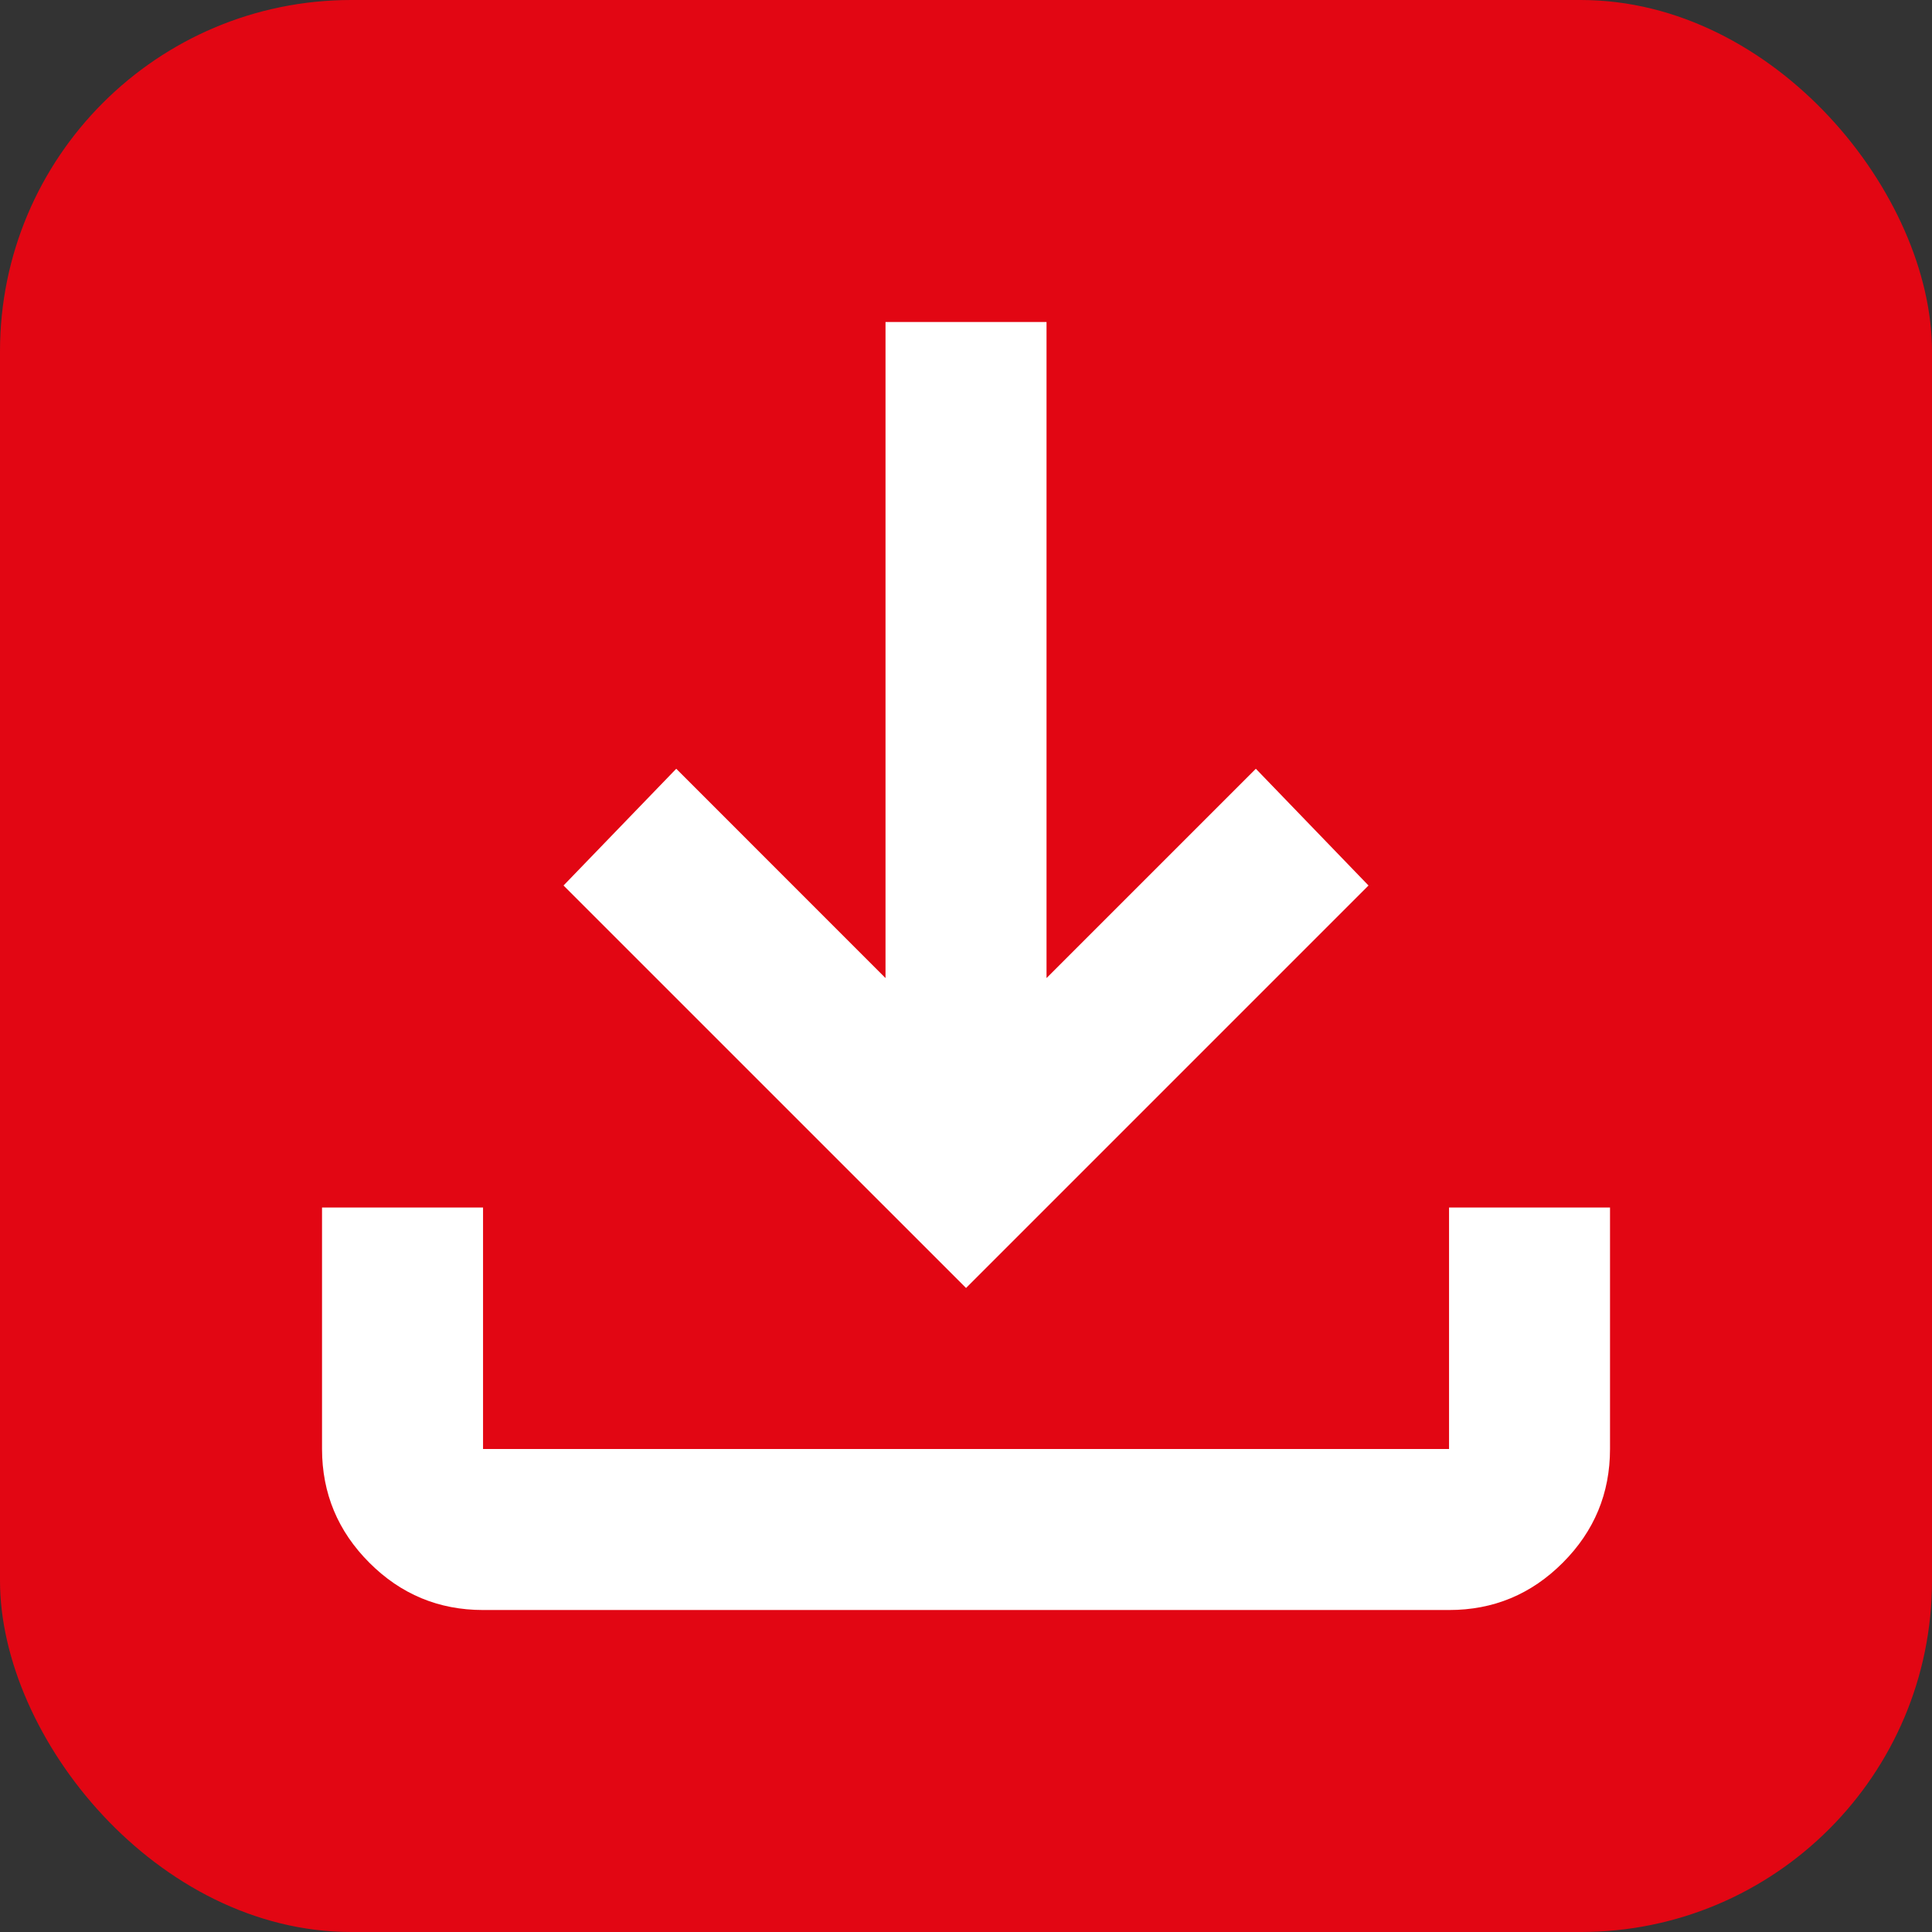
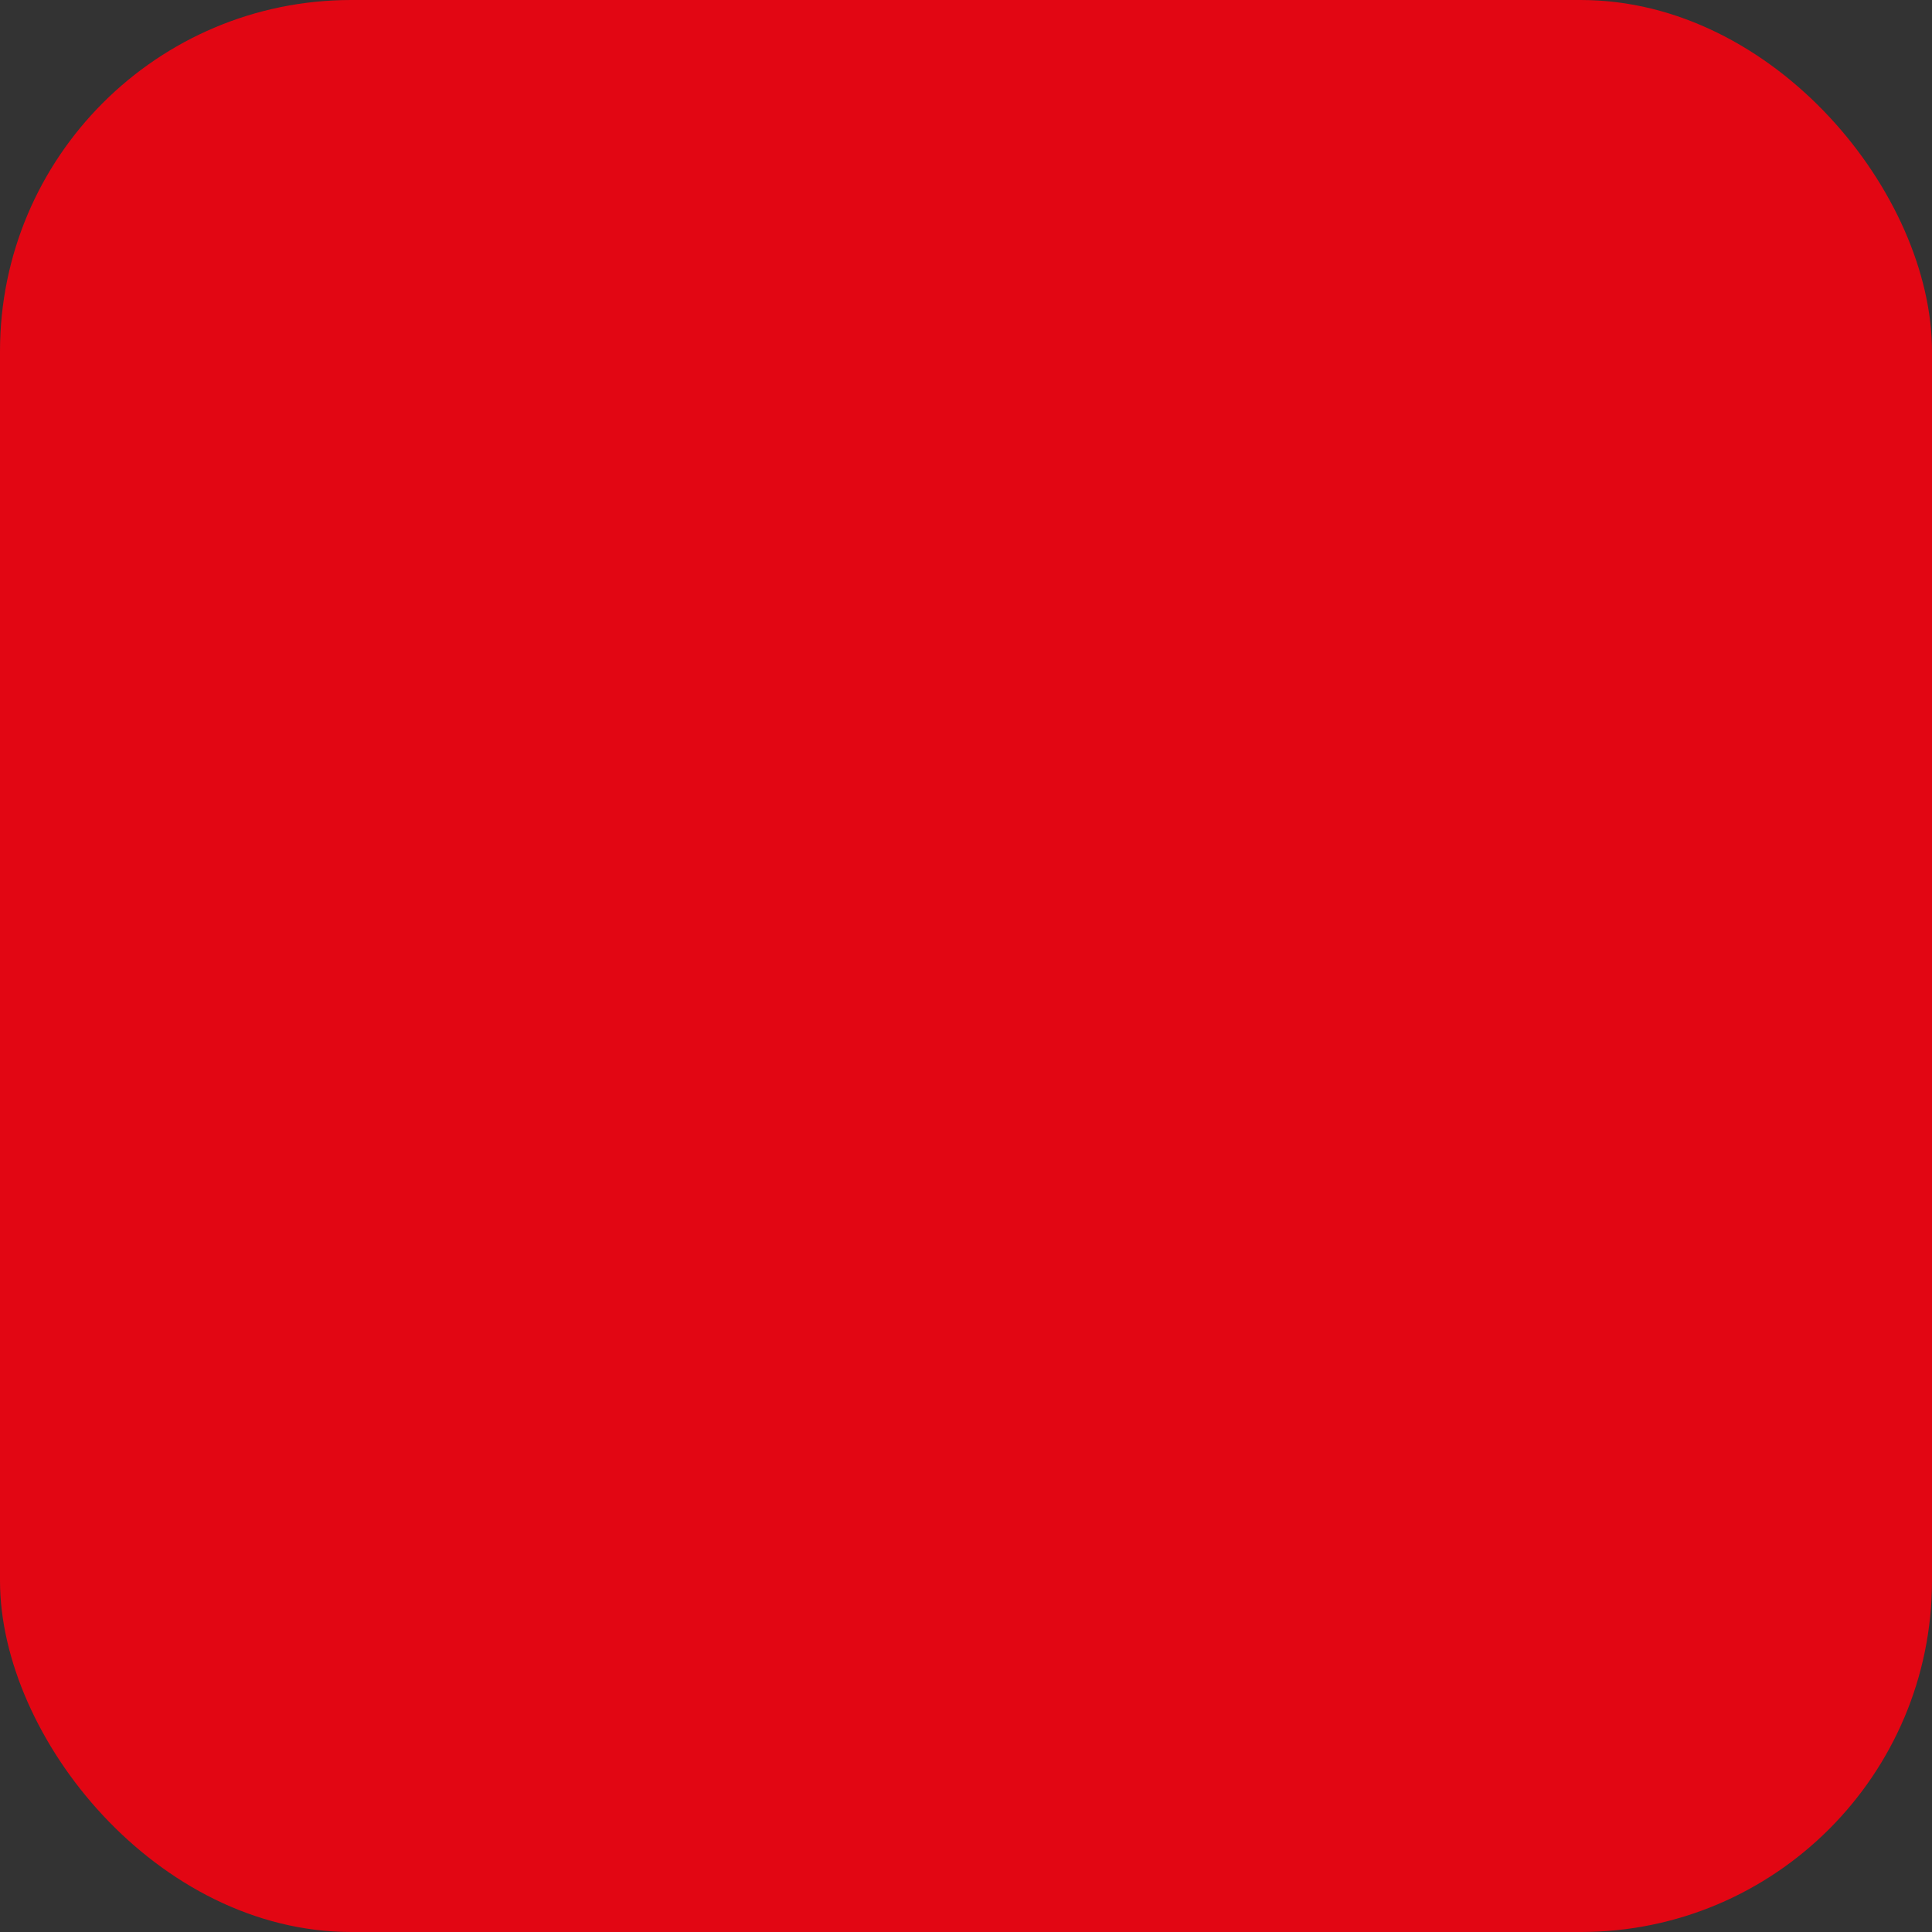
<svg xmlns="http://www.w3.org/2000/svg" width="44" height="44" viewBox="0 0 44 44" fill="none">
  <rect x="0" y="0" width="44" height="44" fill="#333333" stroke="none" />
  <rect width="44" height="44" rx="8" fill="#E20613" />
-   <path d="M22.001 29.333L12.834 20.167L15.401 17.508L20.167 22.275V7.333H23.834V22.275L28.601 17.508L31.167 20.167L22.001 29.333ZM11.001 36.667C9.992 36.667 9.129 36.308 8.412 35.59C7.695 34.873 7.335 34.01 7.334 33V27.5H11.001V33H33.001V27.5H36.667V33C36.667 34.008 36.309 34.872 35.591 35.59C34.874 36.309 34.01 36.668 33.001 36.667H11.001Z" fill="white" />
</svg>